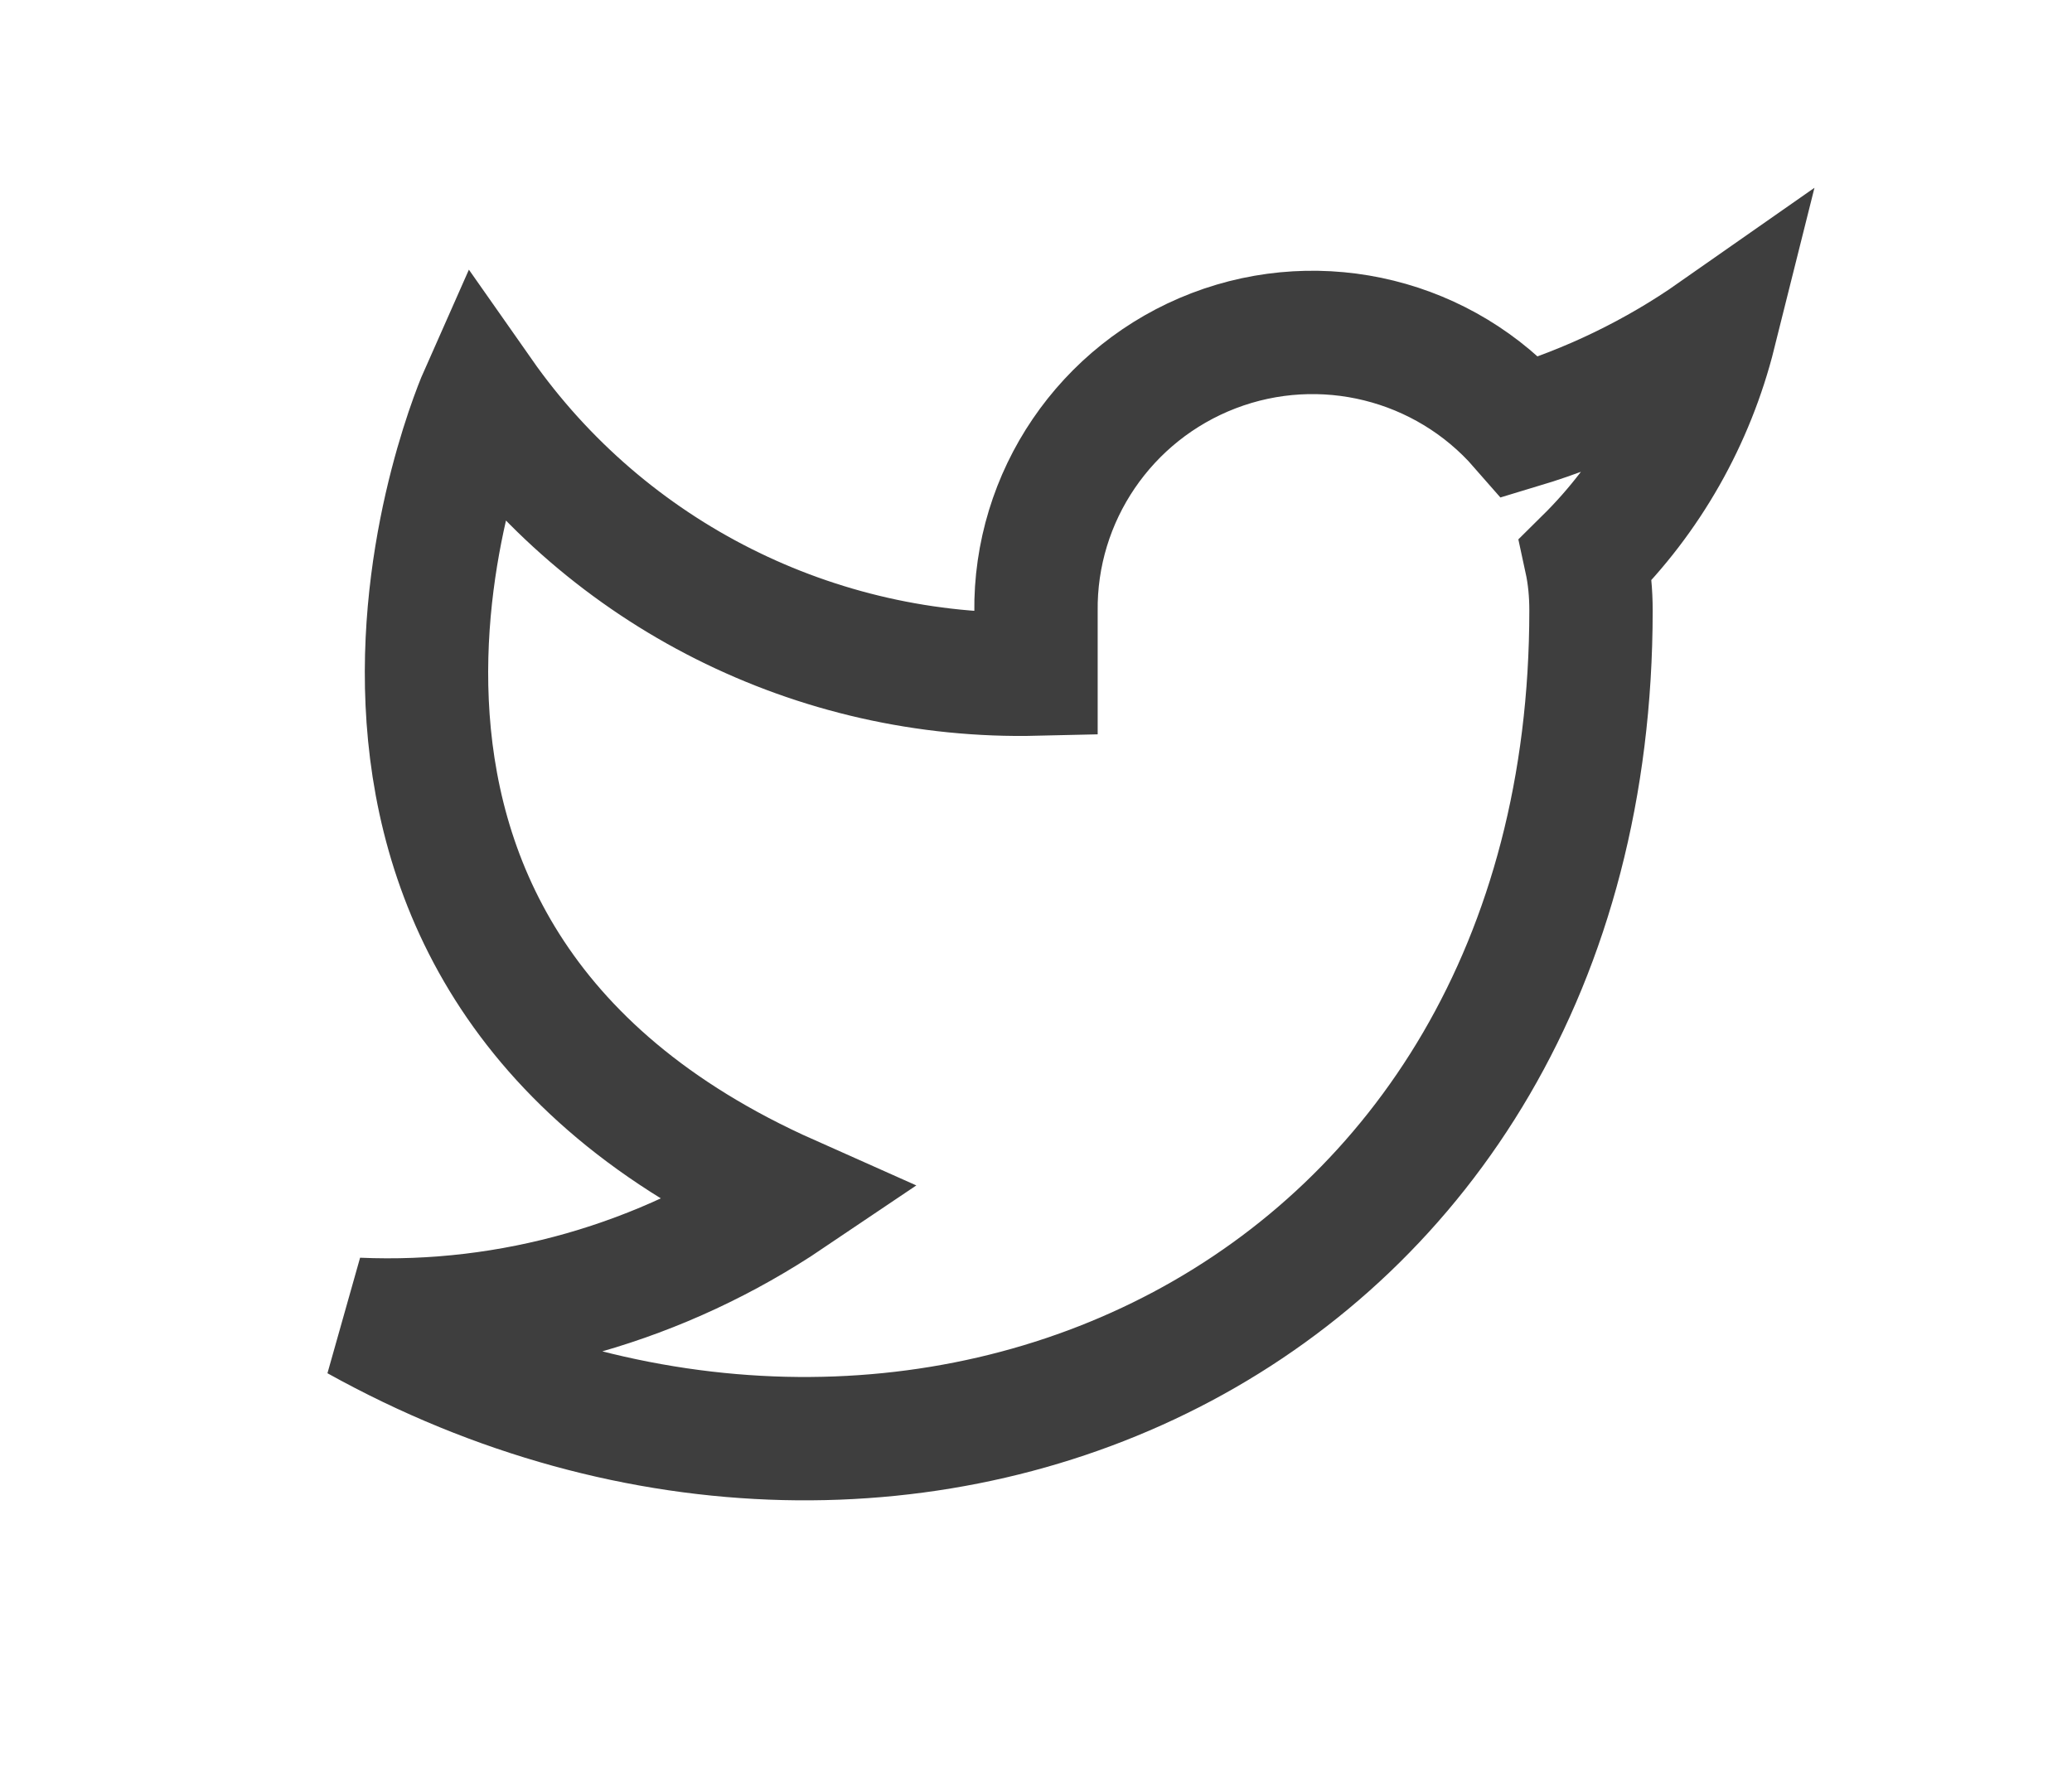
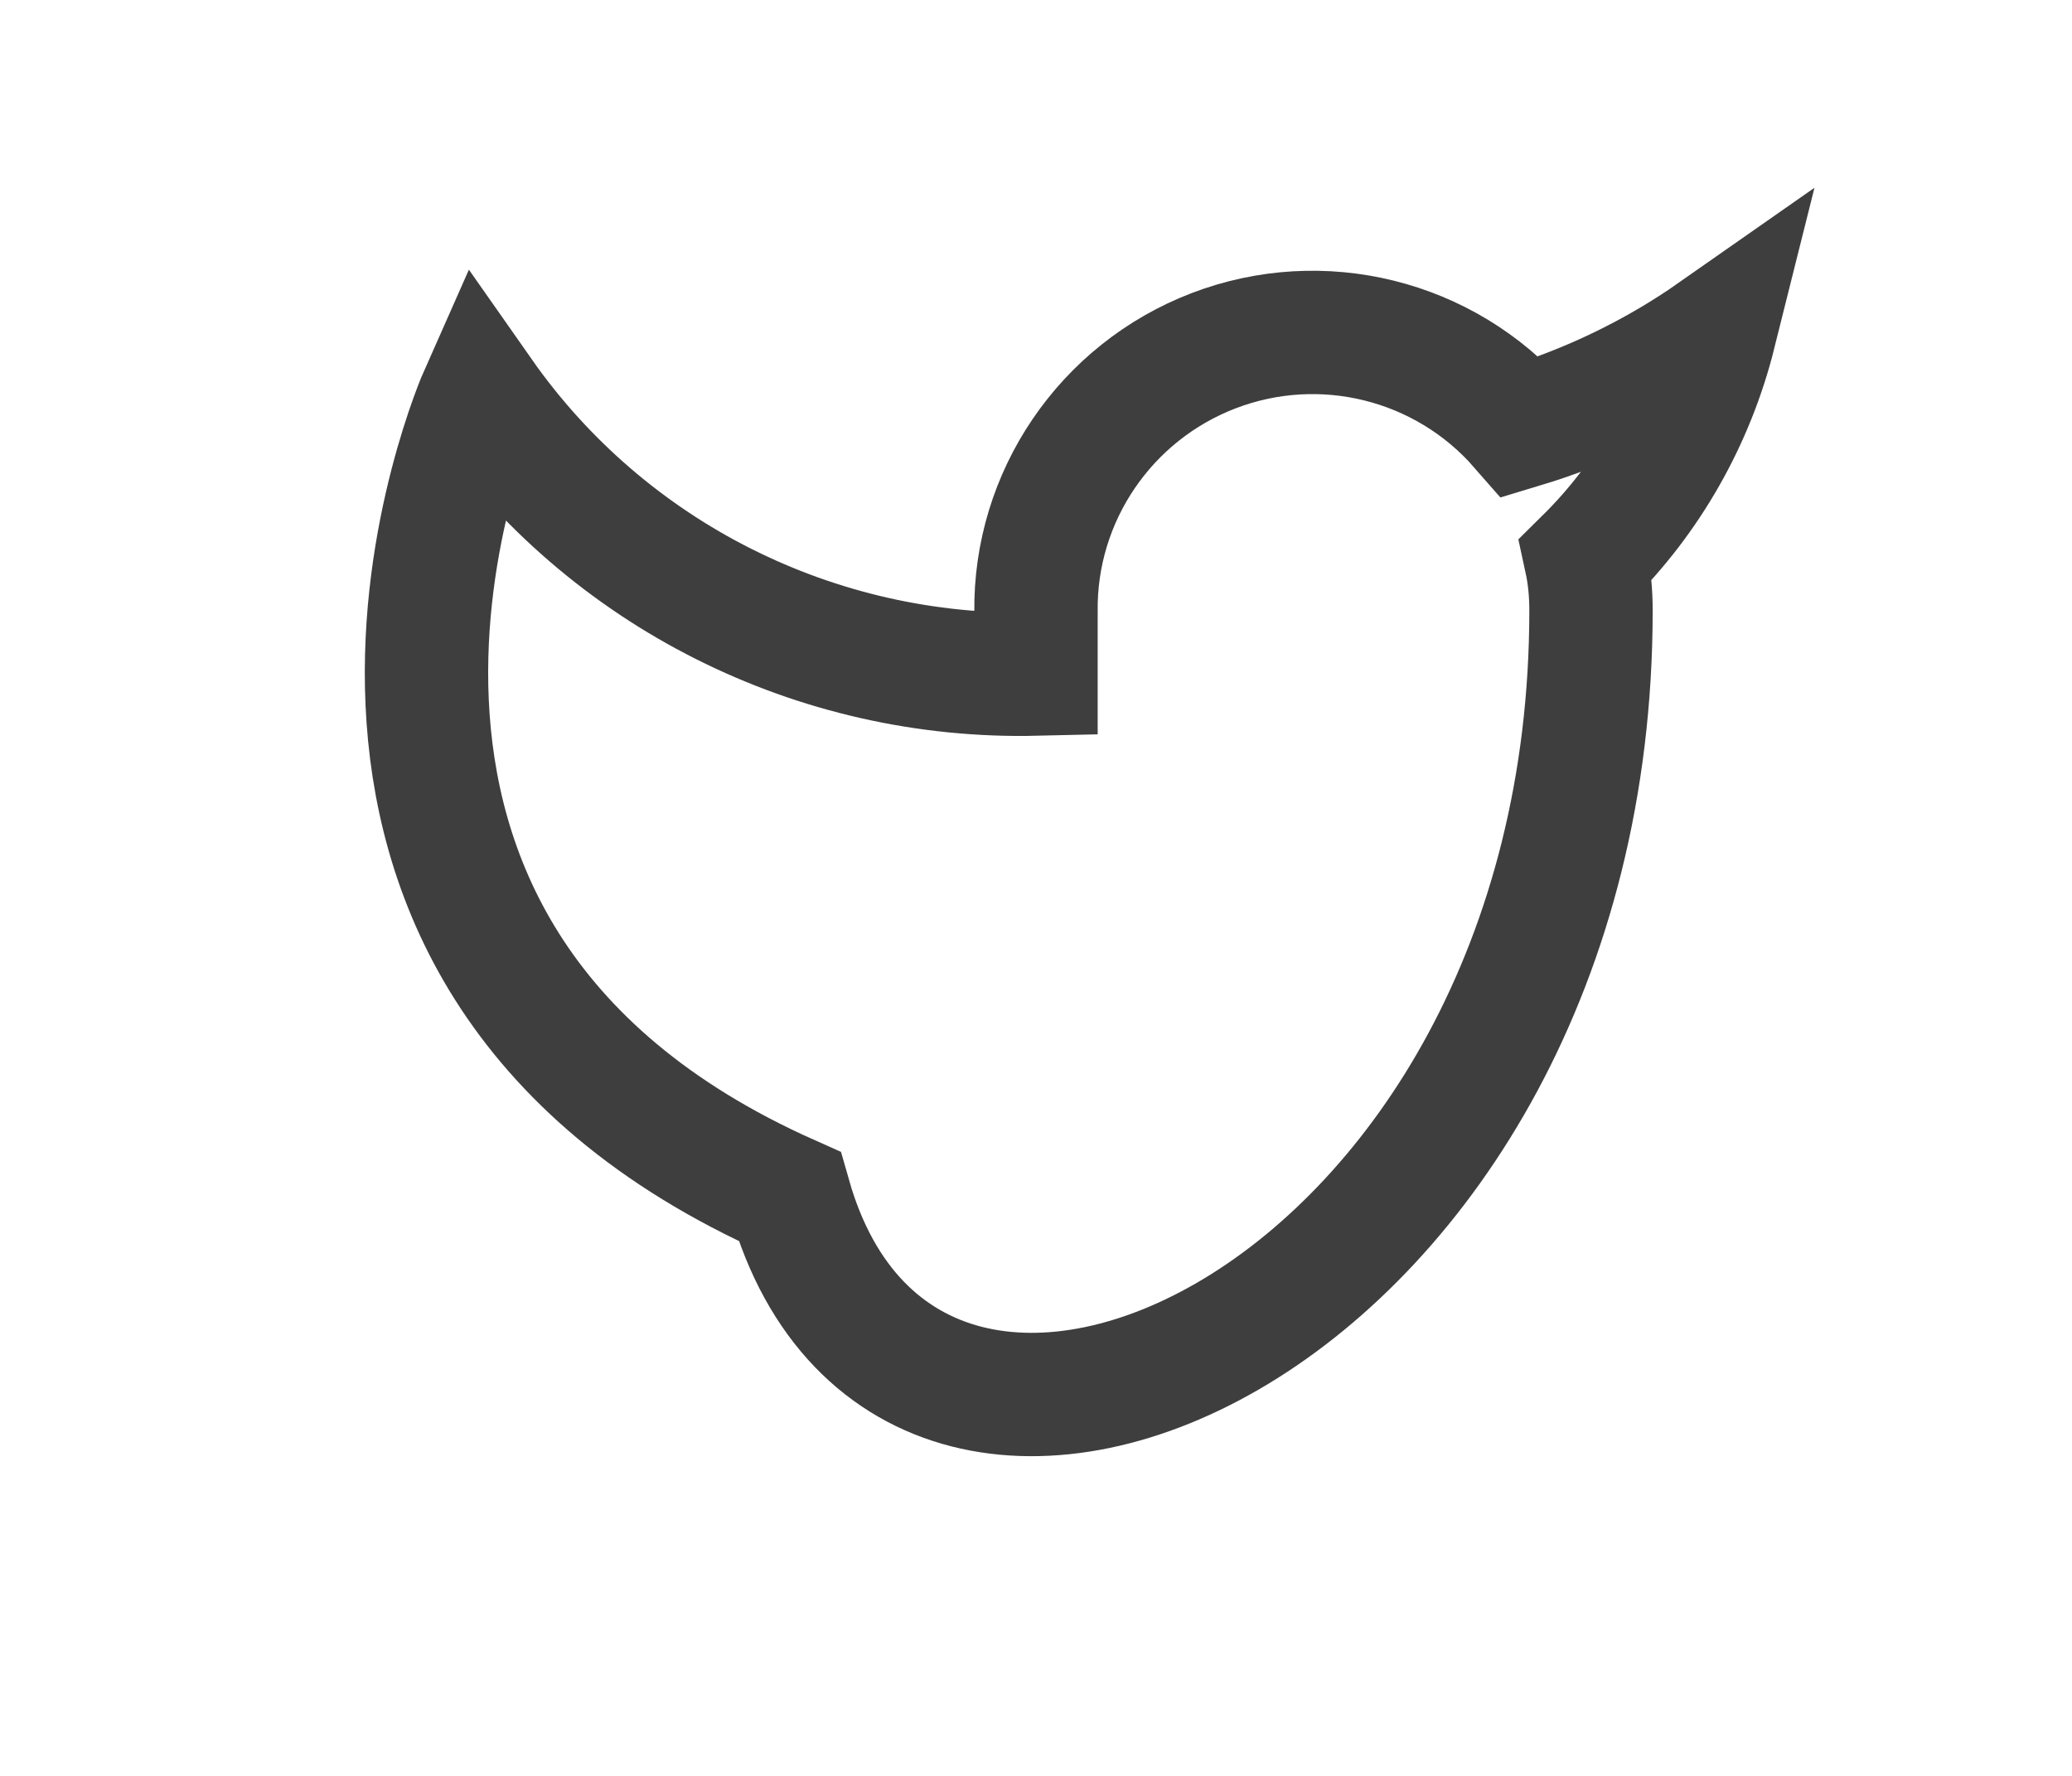
<svg xmlns="http://www.w3.org/2000/svg" version="1.2" baseProfile="tiny-ps" viewBox="0 0 28 24" width="28" height="24">
  <title>09_Decor Inspiration – Login</title>
  <style>
		tspan { white-space:pre }
		.shp0 { fill: none;stroke: #3e3e3e;stroke-linecap:round;stroke-width: 1.667 } 
	</style>
  <g id="09_Decor Inspiration – Login">
    <g id="Group 11120">
      <g id="Sign In">
        <g id="Circle Button ">
          <g id="Icon ">
            <g id="Icon">
-               <path id="Path" class="shp0" d="M23.17 4.5C22.37 5.06 21.48 5.49 20.55 5.77C19.52 4.59 17.86 4.18 16.4 4.74C14.94 5.3 13.98 6.71 14 8.27L14 9.11C11.03 9.18 8.21 7.77 6.5 5.33C6.5 5.33 3.17 12.83 10.67 16.17C8.95 17.33 6.91 17.92 4.83 17.83C12.33 22 21.5 17.83 21.5 8.25C21.5 8.02 21.48 7.79 21.43 7.56C22.28 6.72 22.88 5.66 23.17 4.5Z" />
+               <path id="Path" class="shp0" d="M23.17 4.5C22.37 5.06 21.48 5.49 20.55 5.77C19.52 4.59 17.86 4.18 16.4 4.74C14.94 5.3 13.98 6.71 14 8.27L14 9.11C11.03 9.18 8.21 7.77 6.5 5.33C6.5 5.33 3.17 12.83 10.67 16.17C12.33 22 21.5 17.83 21.5 8.25C21.5 8.02 21.48 7.79 21.43 7.56C22.28 6.72 22.88 5.66 23.17 4.5Z" />
            </g>
          </g>
        </g>
      </g>
    </g>
  </g>
</svg>